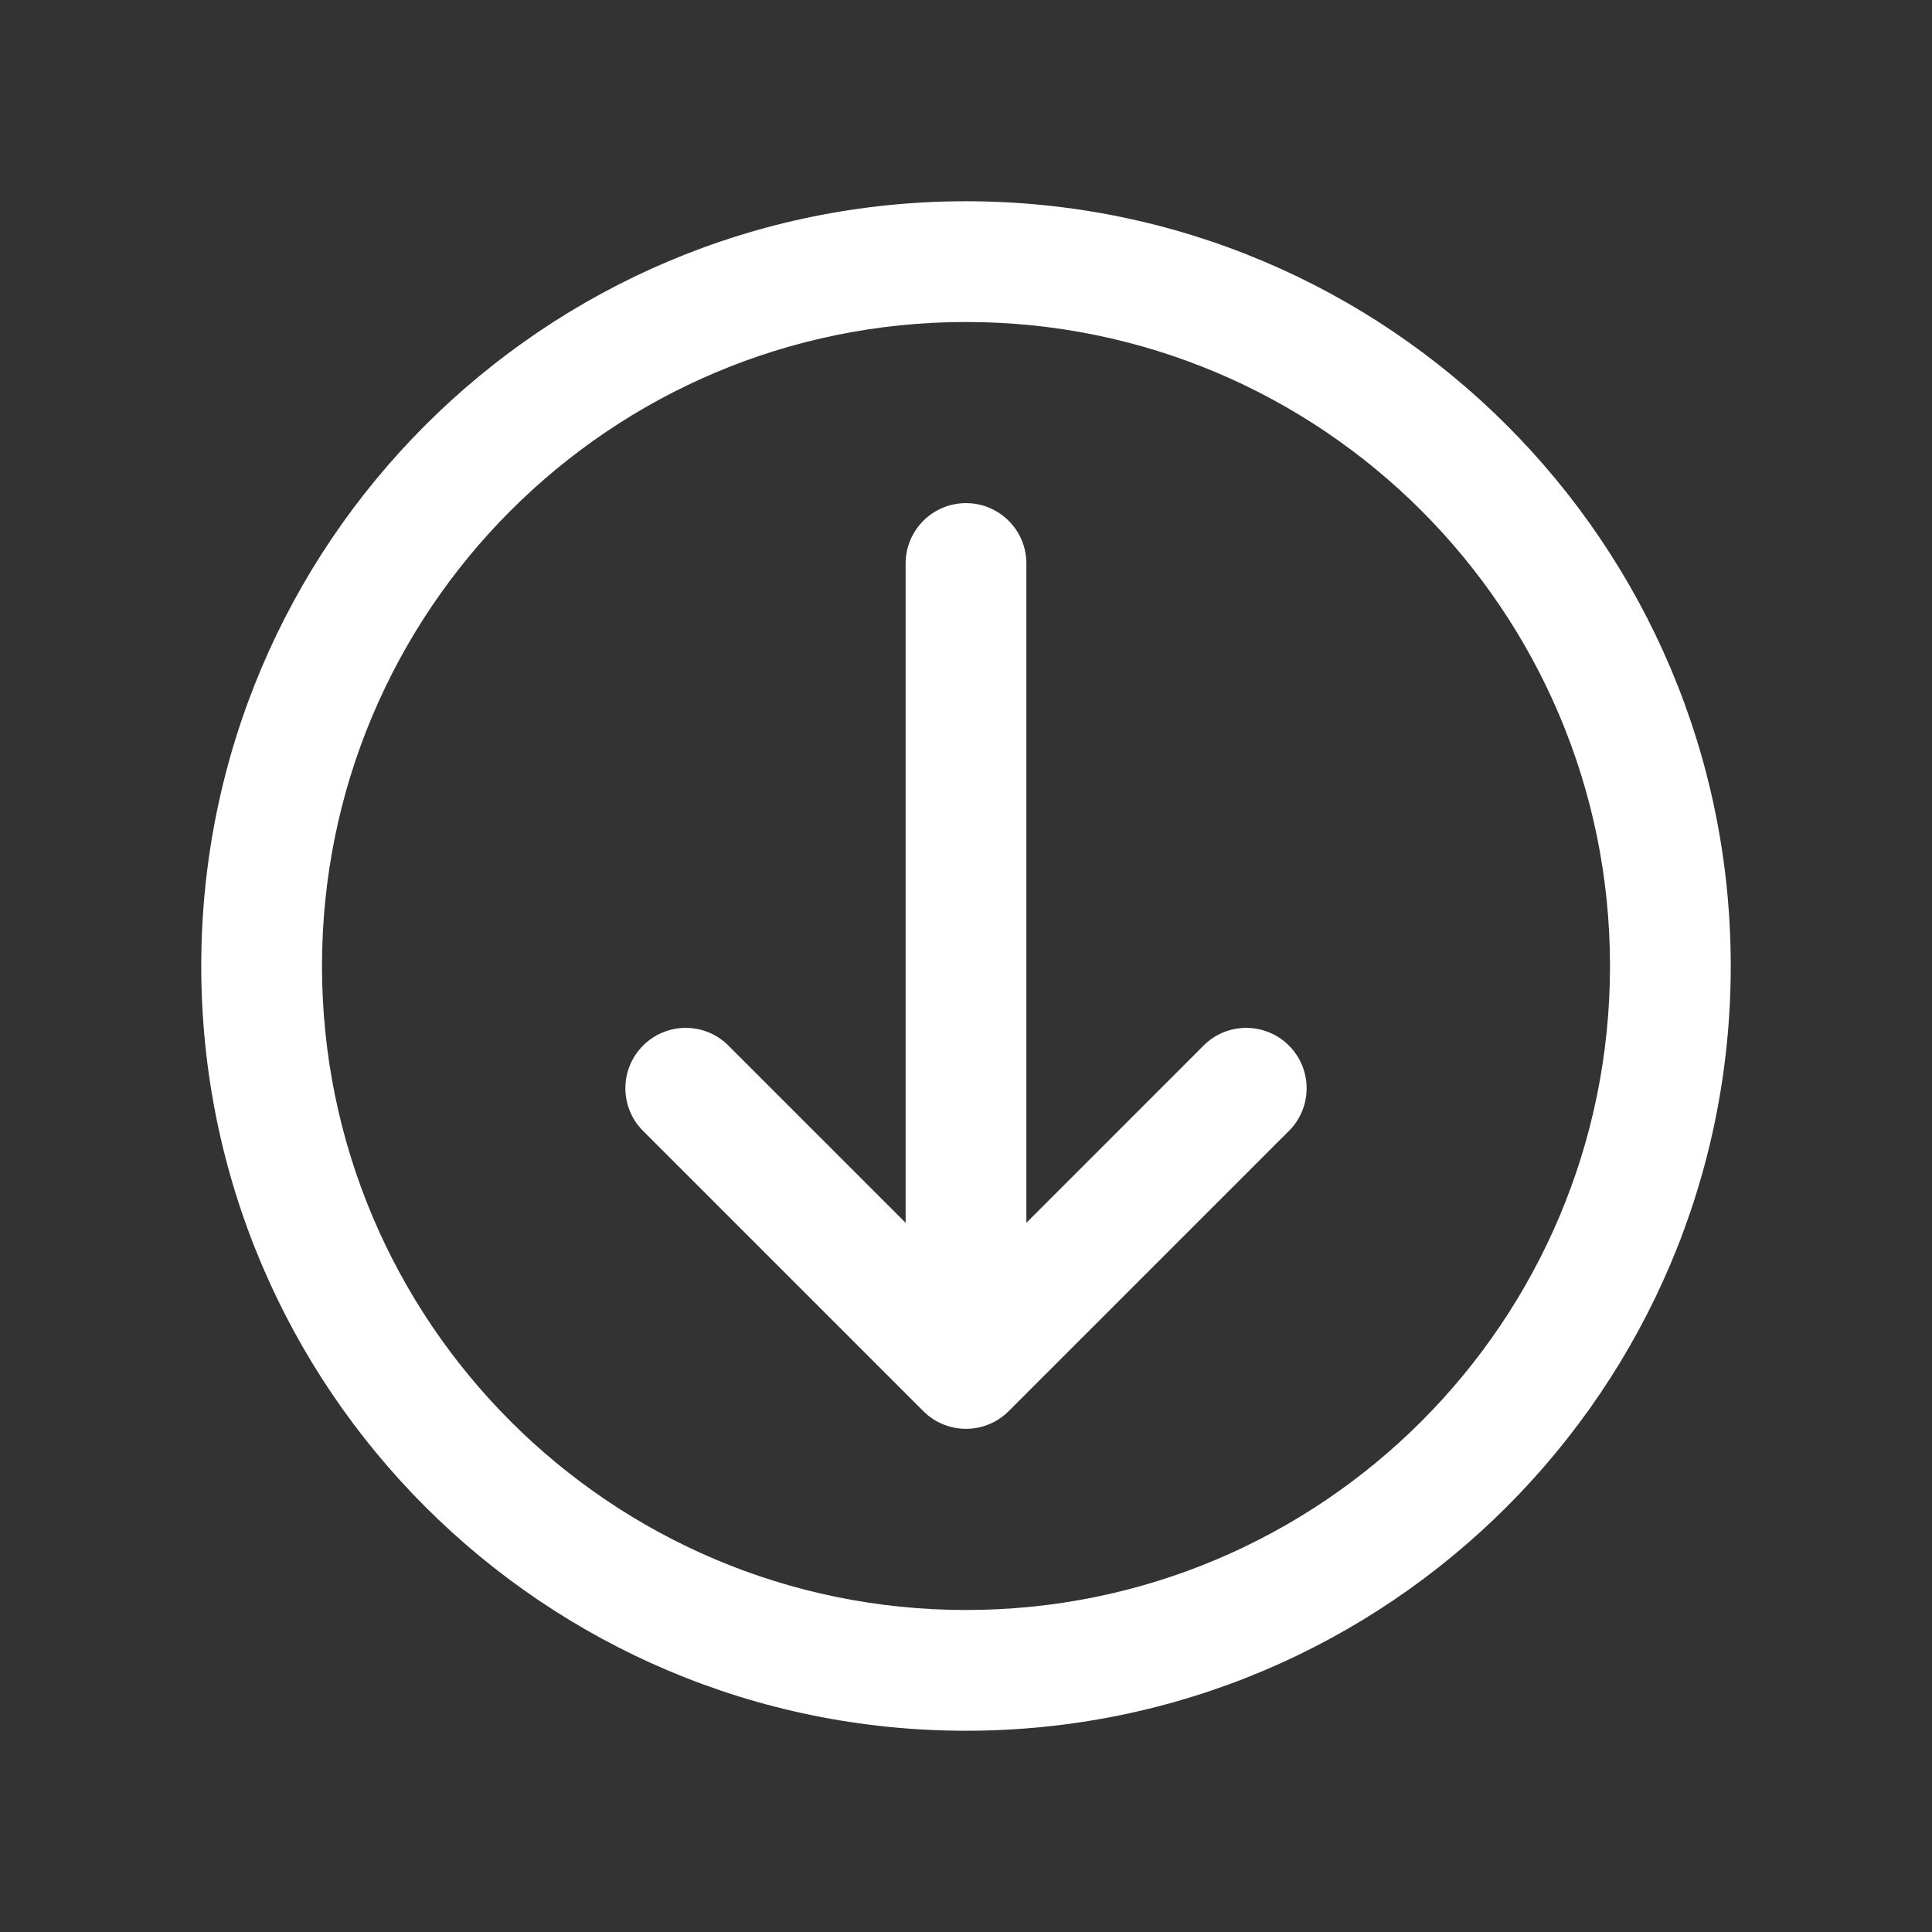
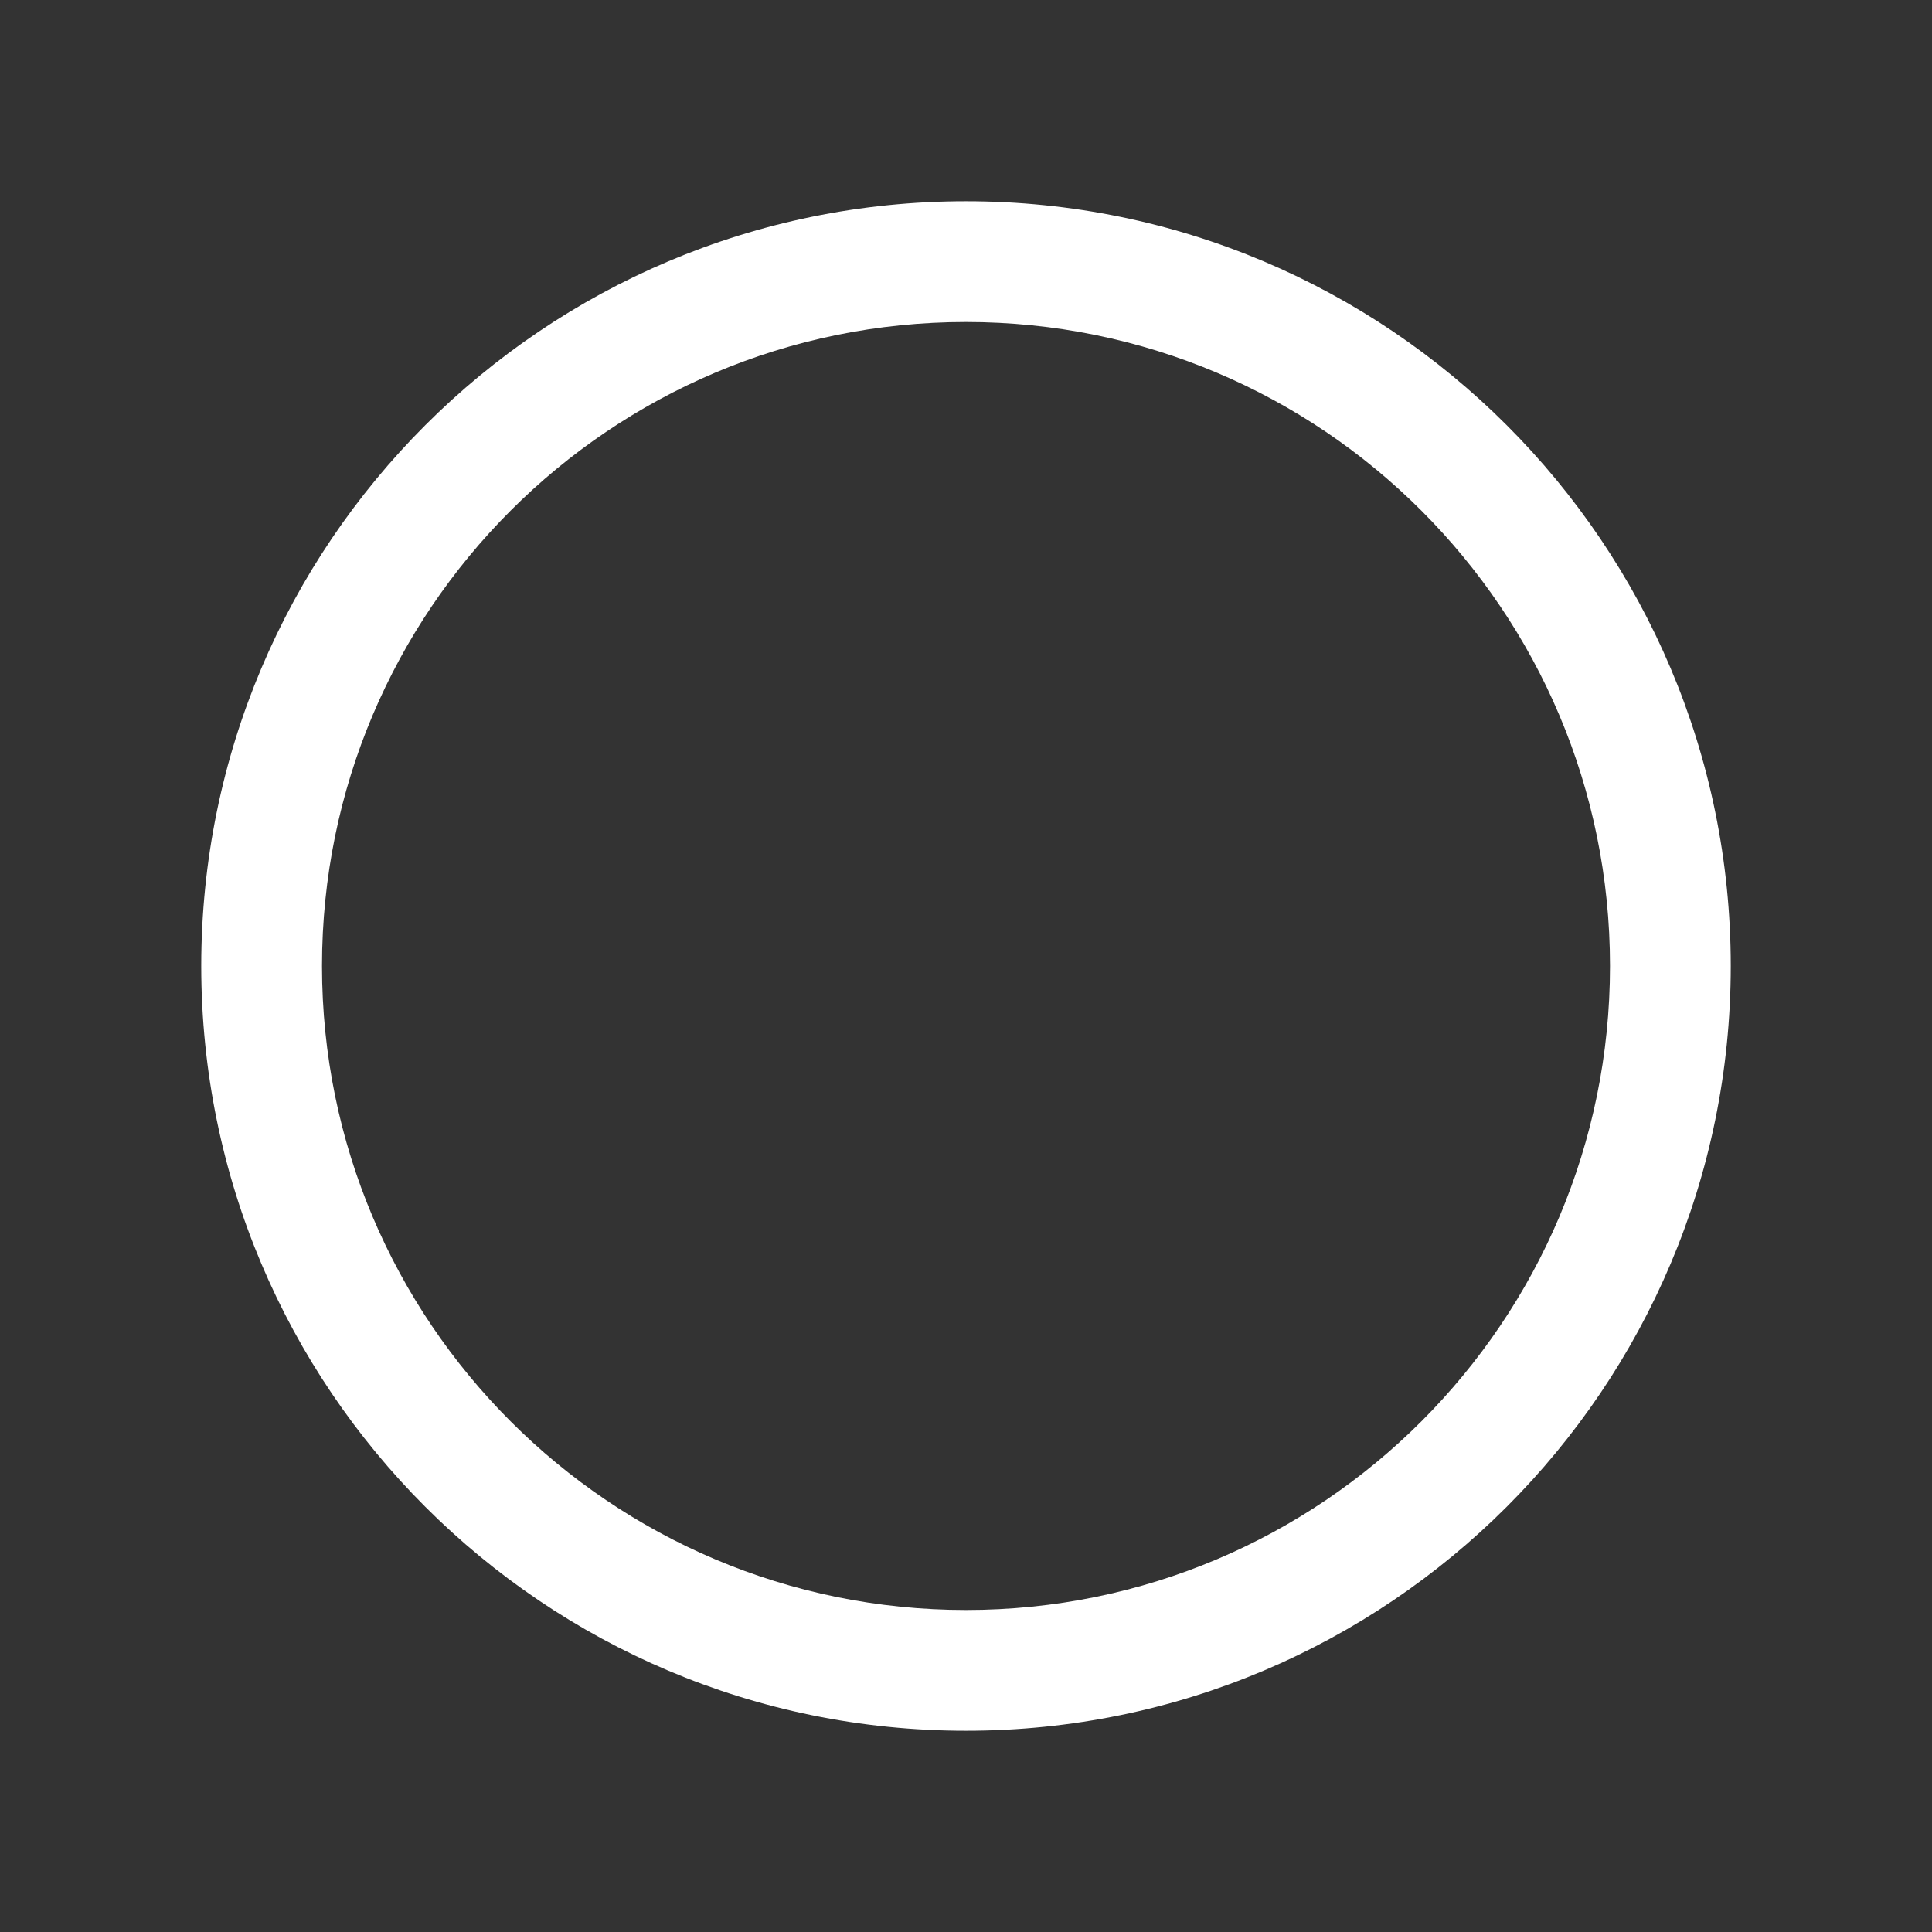
<svg xmlns="http://www.w3.org/2000/svg" width="96" height="96" xml:space="preserve" overflow="hidden">
  <rect width="100%" height="100%" fill="#333333" stroke="none" />
  <g transform="translate(-592 -312)">
-     <path d="M640 337C641.657 337 643 338.343 643 340L643 372.76 651.88 363.88C653.092 362.75 654.99 362.818 656.12 364.03 657.194 365.182 657.194 366.968 656.12 368.12L642.12 382.12C640.949 383.29 639.051 383.29 637.88 382.12L623.88 368.12C622.75 366.908 622.818 365.009 624.03 363.88 625.182 362.806 626.968 362.806 628.12 363.88L637 372.76 637 340C637 338.343 638.343 337 640 337Z" fill="#FFFFFF" />
    <path d="M640 398C660.987 398 678 380.987 678 360 678 339.013 660.987 322 640 322 619.013 322 602 339.013 602 360 602 380.987 619.013 398 640 398ZM640 392C622.327 392 608 377.673 608 360 608 342.327 622.327 328 640 328 657.673 328 672 342.327 672 360 672 377.673 657.673 392 640 392Z" fill="#FFFFFF" />
  </g>
</svg>